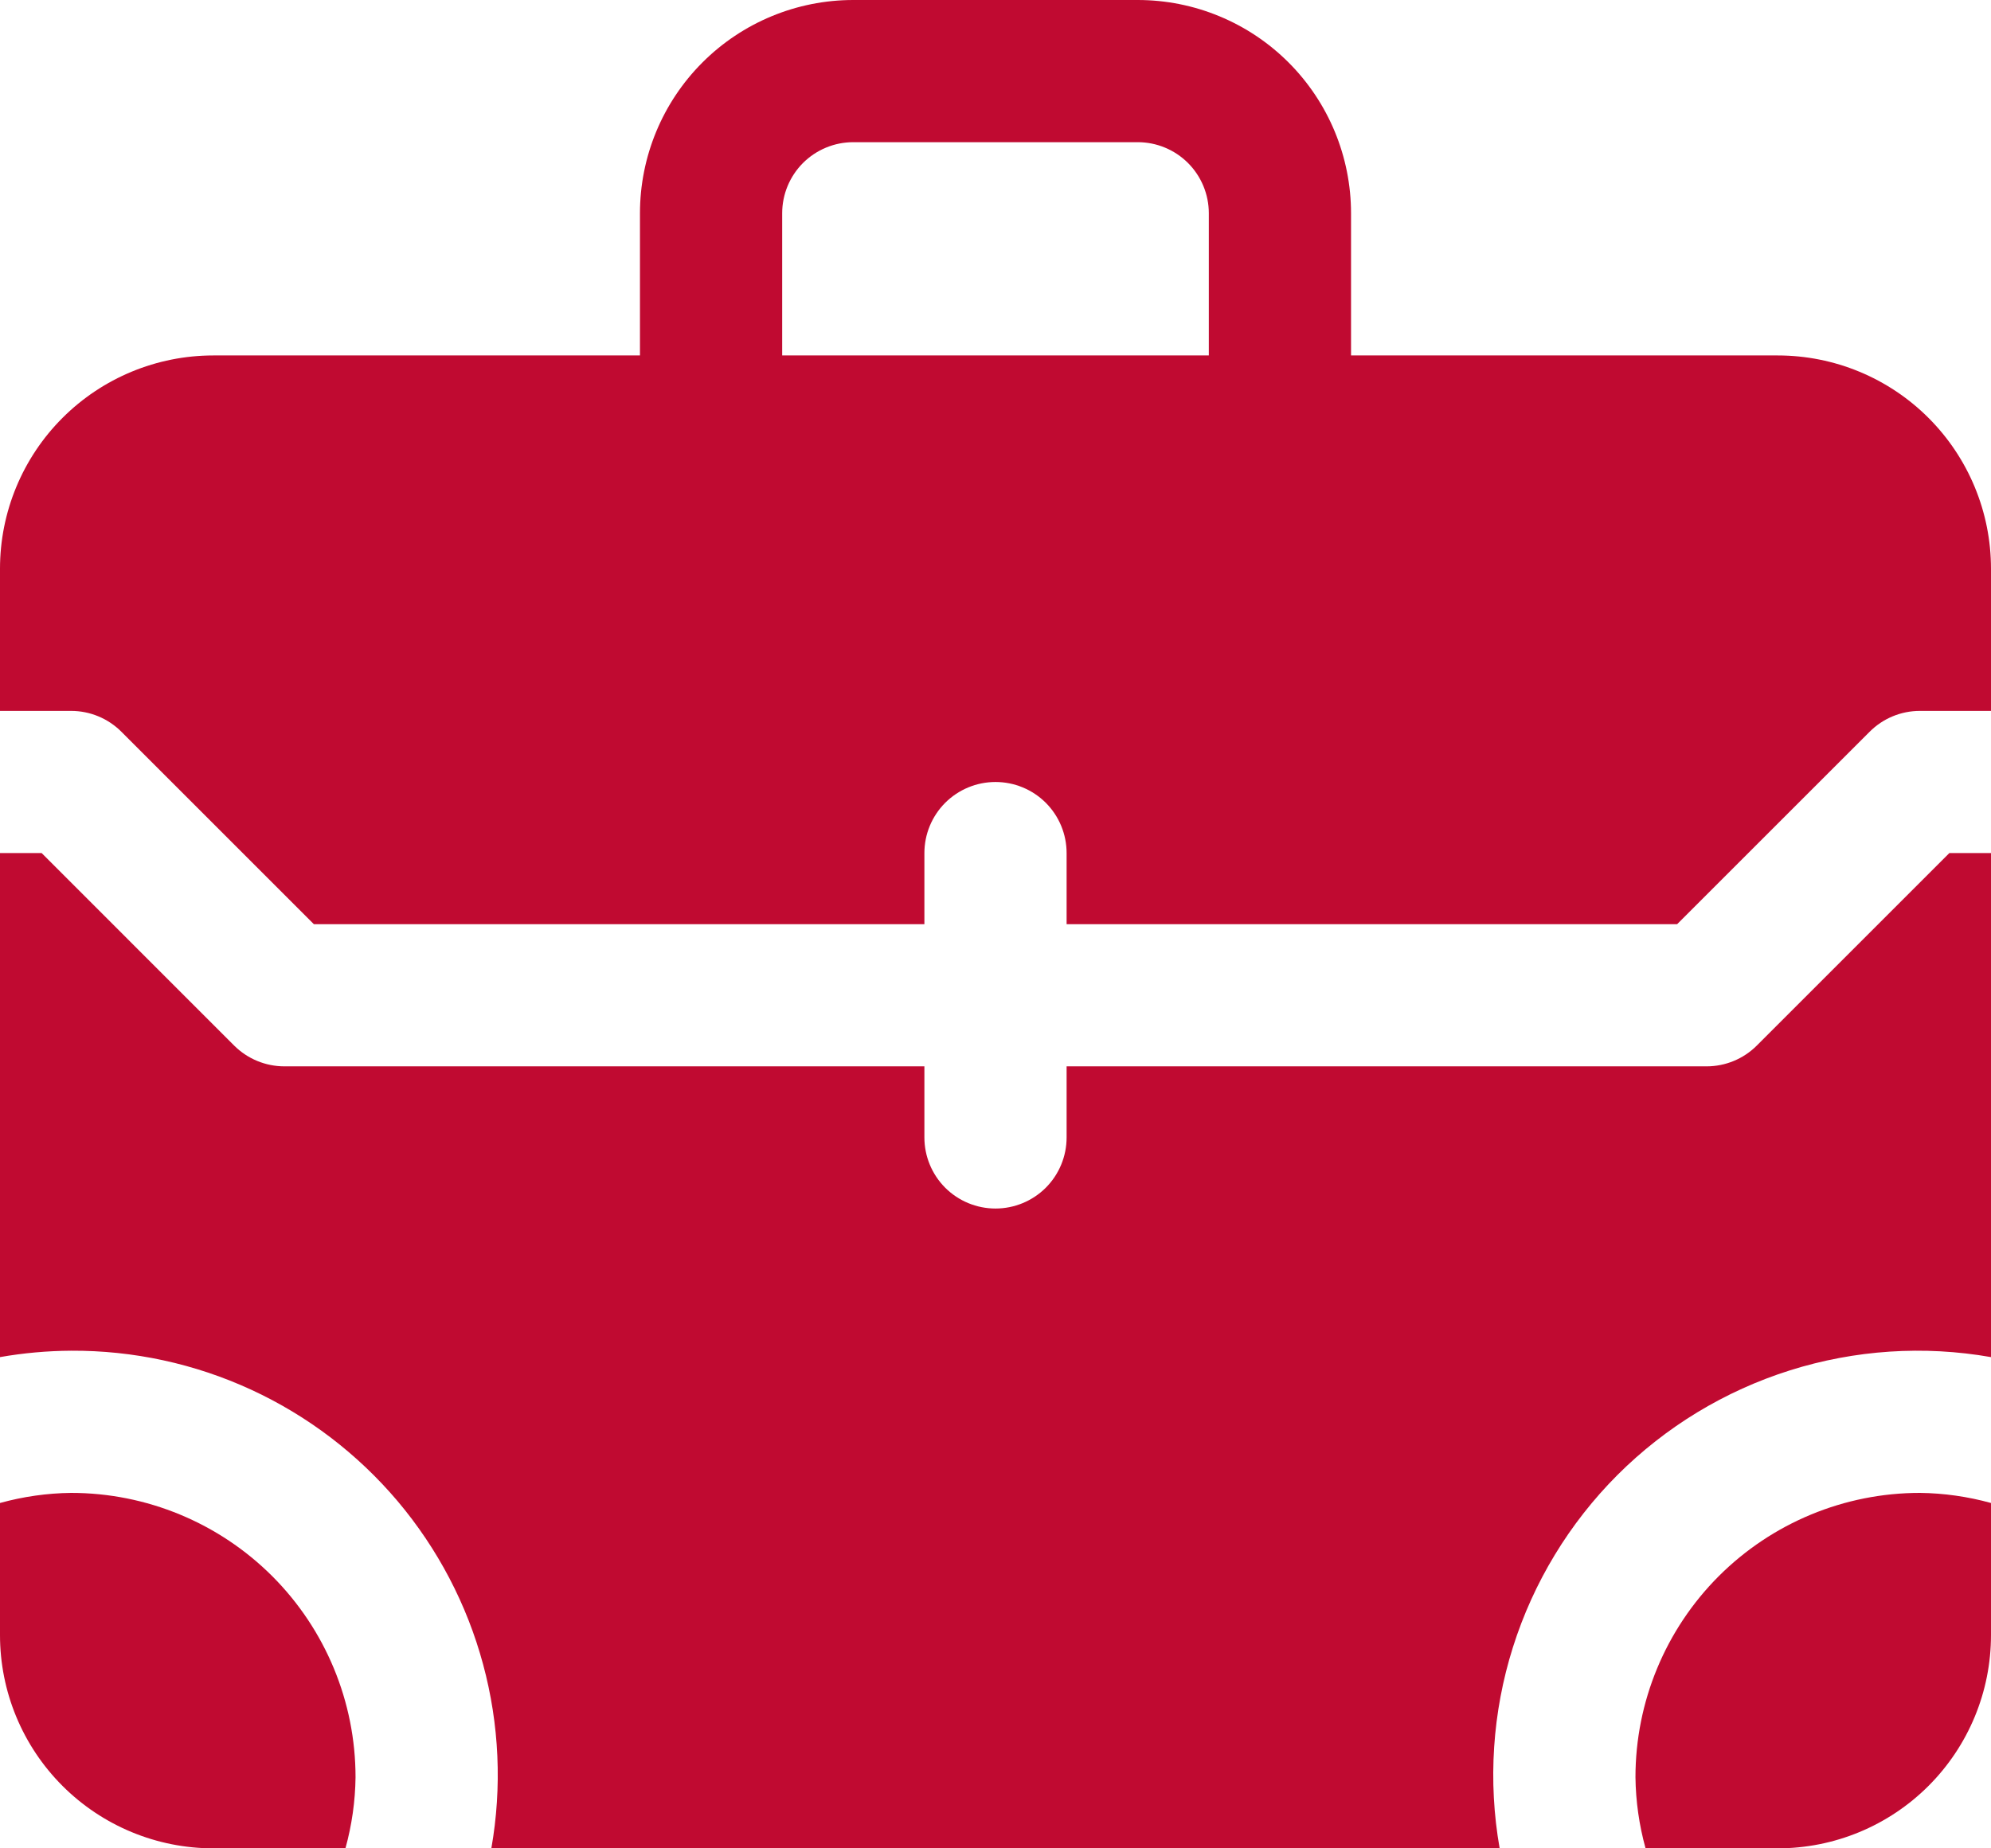
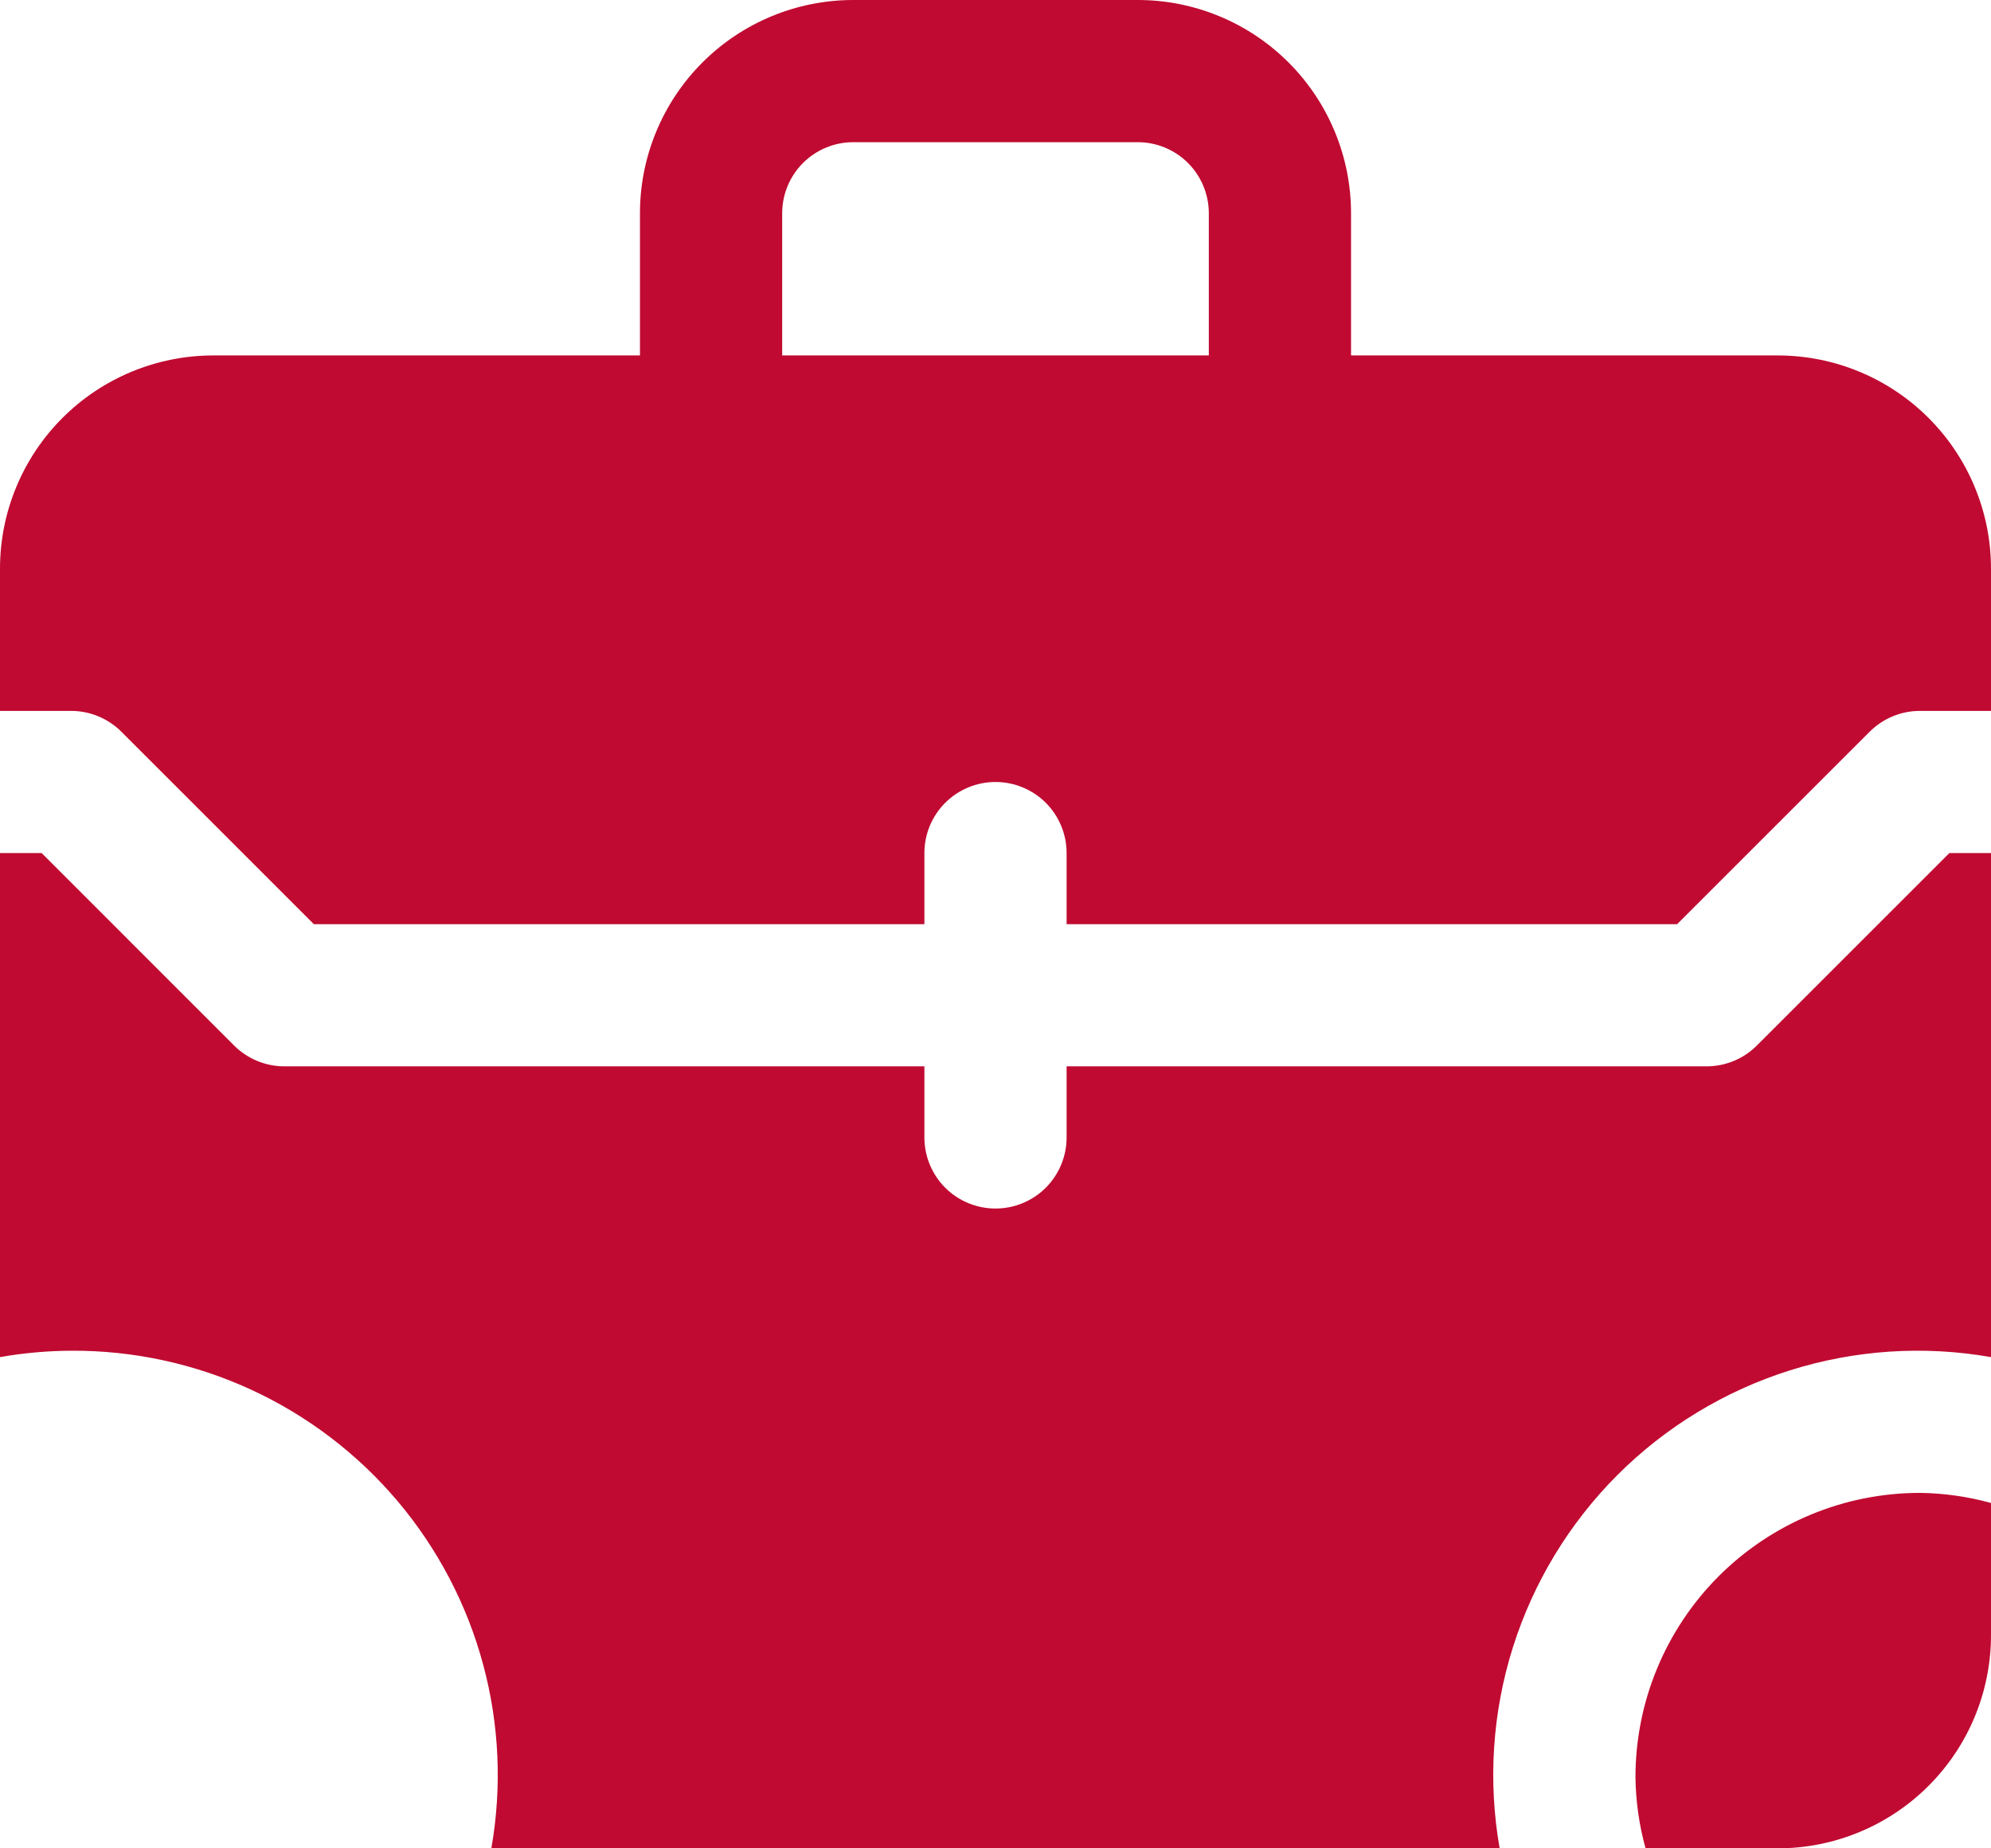
<svg xmlns="http://www.w3.org/2000/svg" width="42" height="39" viewBox="0 0 42 39" fill="none">
  <path d="M42 34.5V31.713C41.511 31.578 41.007 31.506 40.5 31.5C38.909 31.5 37.383 32.132 36.257 33.257C35.132 34.383 34.5 35.909 34.5 37.5C34.506 38.007 34.578 38.511 34.713 39H37.5C38.694 39 39.838 38.526 40.682 37.682C41.526 36.838 42 35.694 42 34.5Z" fill="#C00A31" />
  <path d="M41.121 18L37.06 22.061C36.779 22.342 36.398 22.5 36 22.5H22.5V24C22.5 24.398 22.342 24.779 22.061 25.061C21.779 25.342 21.398 25.5 21 25.5C20.602 25.5 20.221 25.342 19.939 25.061C19.658 24.779 19.5 24.398 19.5 24V22.5H6C5.602 22.5 5.221 22.342 4.939 22.061L0.879 18H0V28.635C0.495 28.548 0.997 28.503 1.5 28.5C2.811 28.493 4.107 28.773 5.297 29.322C6.488 29.871 7.543 30.675 8.389 31.676C9.234 32.678 9.85 33.853 10.191 35.118C10.533 36.384 10.592 37.709 10.365 39H31.635C31.386 37.584 31.482 36.128 31.915 34.757C32.348 33.385 33.105 32.138 34.121 31.121C35.138 30.105 36.385 29.348 37.757 28.915C39.128 28.482 40.584 28.386 42 28.635V18H41.121Z" fill="#C00A31" />
  <path d="M1.5 15C1.898 15 2.279 15.158 2.561 15.44L6.621 19.5H19.5V18C19.5 17.602 19.658 17.221 19.939 16.939C20.221 16.658 20.602 16.5 21 16.5C21.398 16.5 21.779 16.658 22.061 16.939C22.342 17.221 22.5 17.602 22.5 18V19.5H35.379L39.44 15.44C39.721 15.158 40.102 15 40.5 15H42V12C42 10.806 41.526 9.662 40.682 8.818C39.838 7.974 38.694 7.5 37.5 7.5H28.5V4.5C28.5 3.307 28.026 2.162 27.182 1.318C26.338 0.474 25.194 0 24 0H18C16.806 0 15.662 0.474 14.818 1.318C13.974 2.162 13.5 3.307 13.5 4.5V7.5H4.5C3.307 7.5 2.162 7.974 1.318 8.818C0.474 9.662 0 10.806 0 12V15H1.5ZM16.5 4.5C16.5 4.102 16.658 3.721 16.939 3.439C17.221 3.158 17.602 3 18 3H24C24.398 3 24.779 3.158 25.061 3.439C25.342 3.721 25.5 4.102 25.5 4.5V7.5H16.5V4.5Z" fill="#C00A31" />
-   <path d="M1.5 31.5C0.993 31.506 0.489 31.578 0 31.713V34.5C0 35.694 0.474 36.838 1.318 37.682C2.162 38.526 3.307 39 4.5 39H7.287C7.422 38.511 7.494 38.007 7.5 37.5C7.5 35.909 6.868 34.383 5.743 33.257C4.617 32.132 3.091 31.5 1.5 31.5Z" fill="#C00A31" />
</svg>